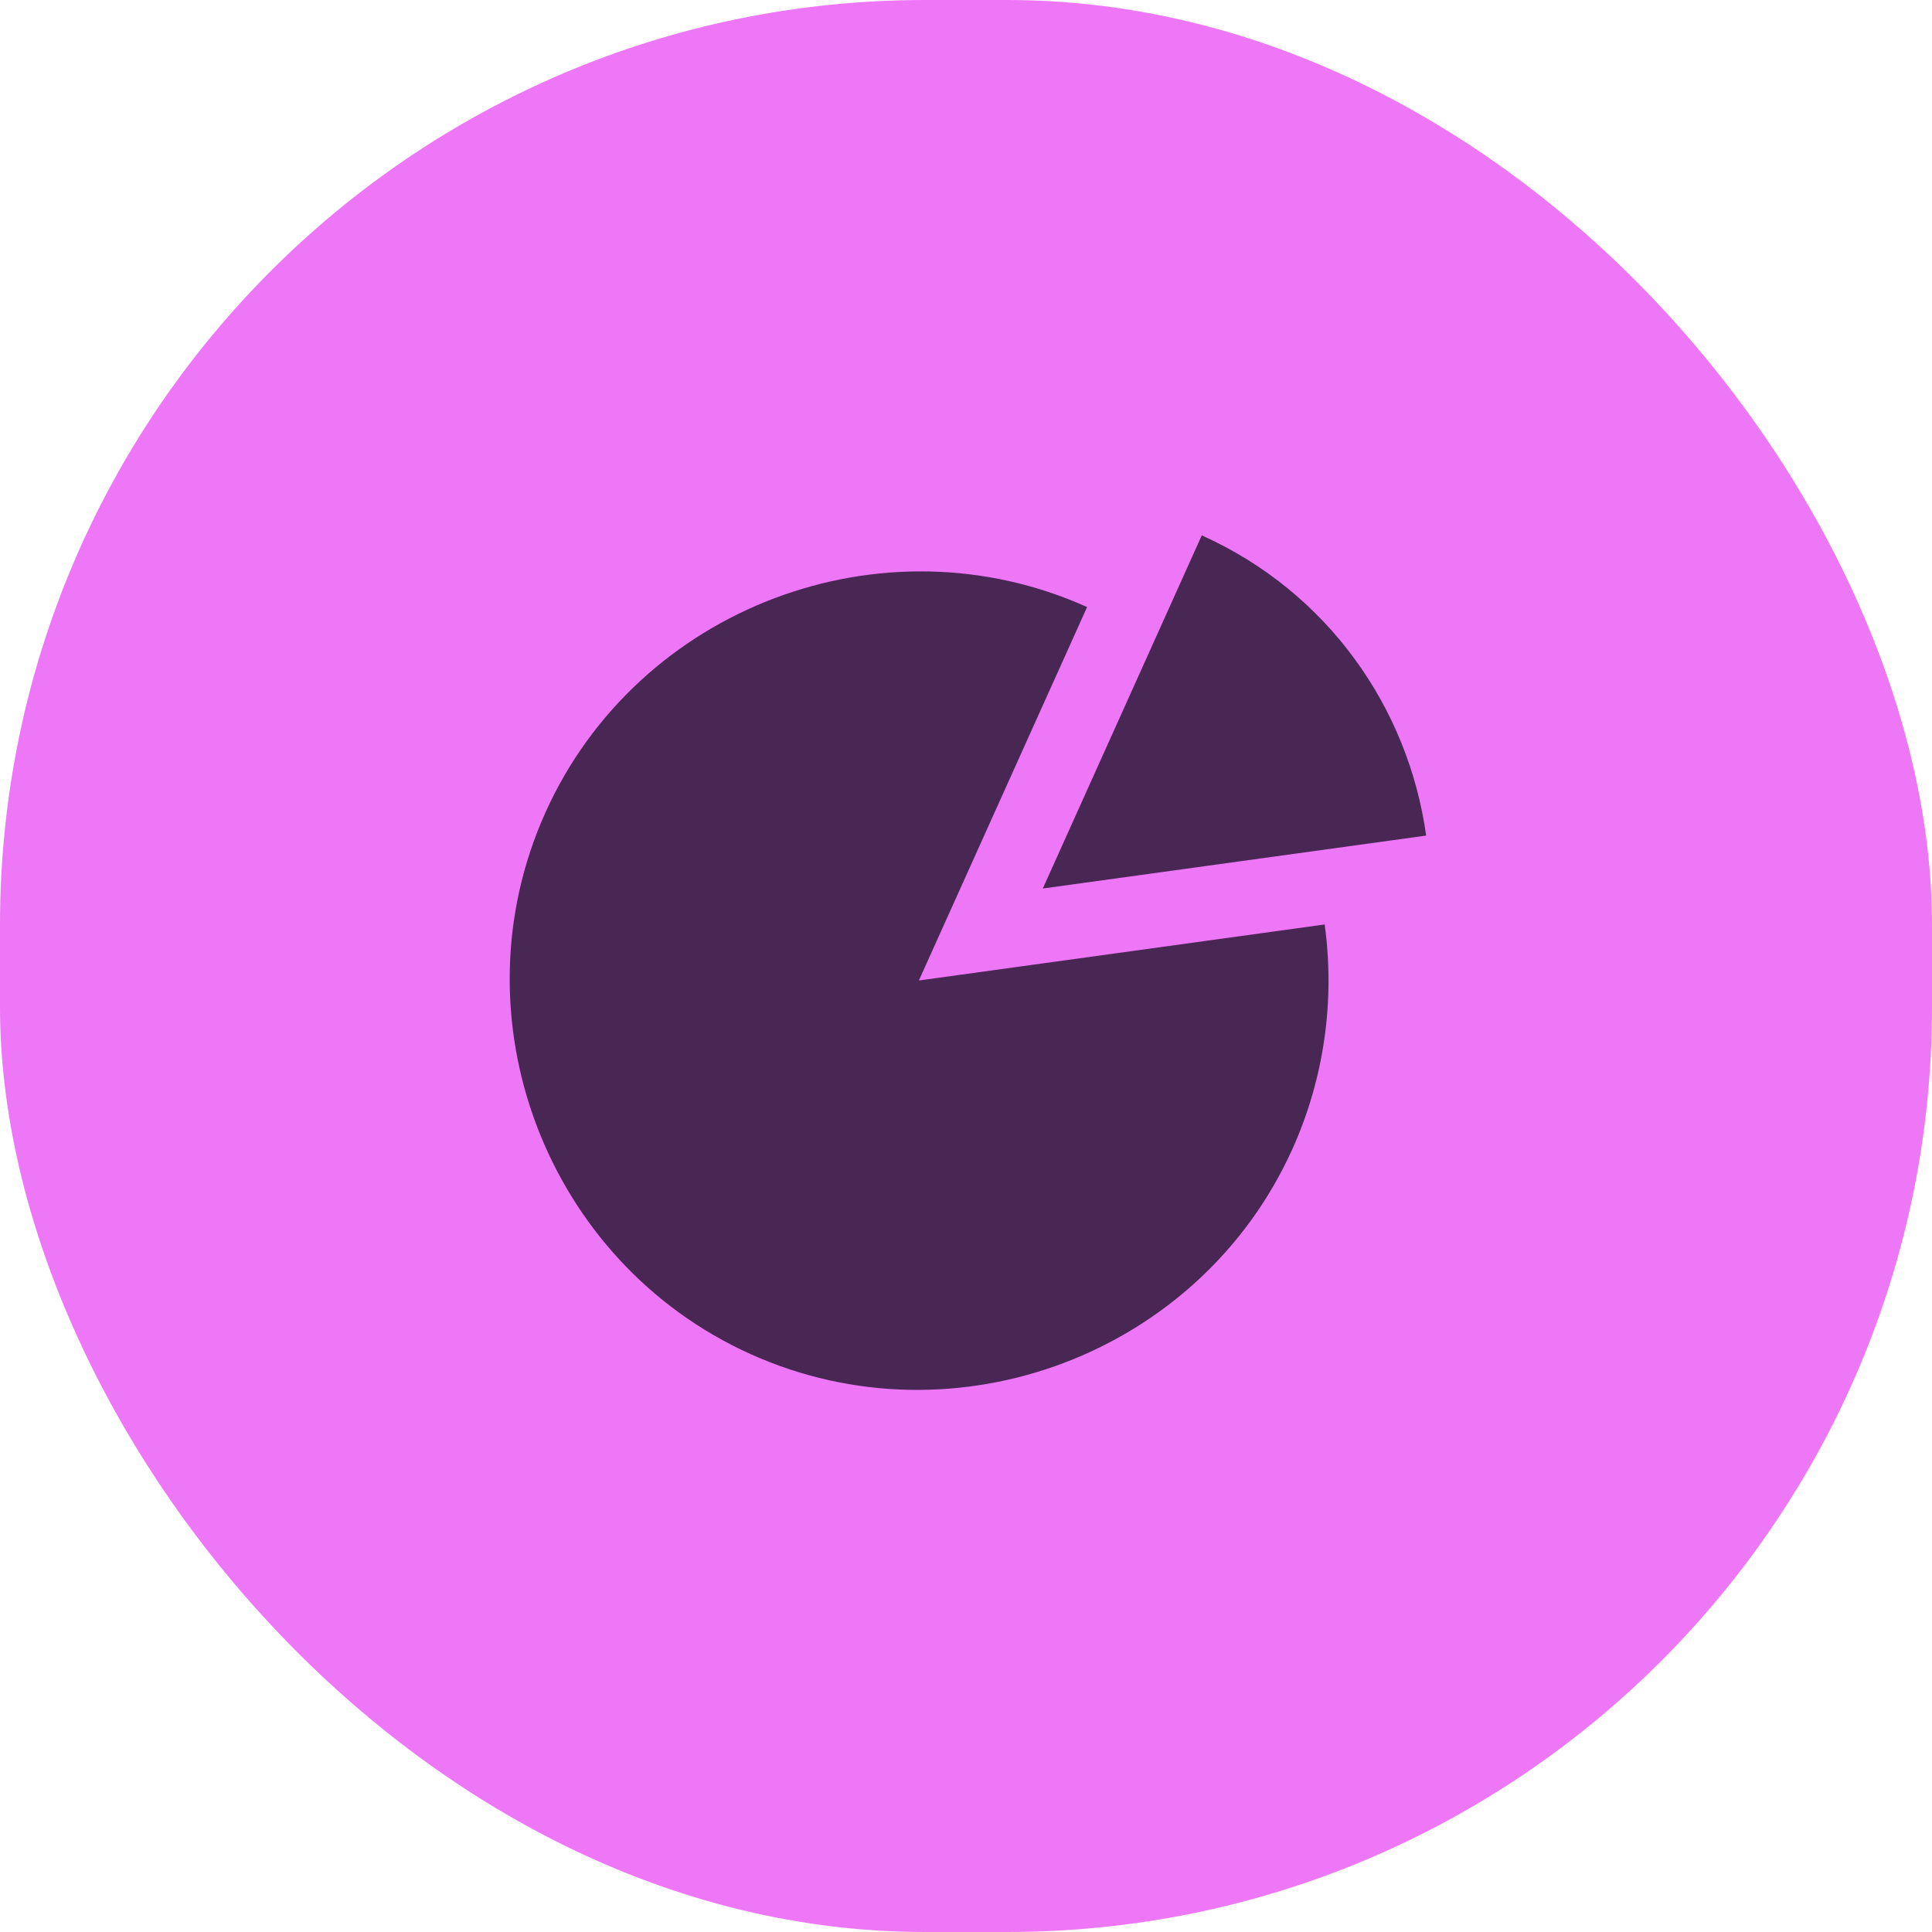
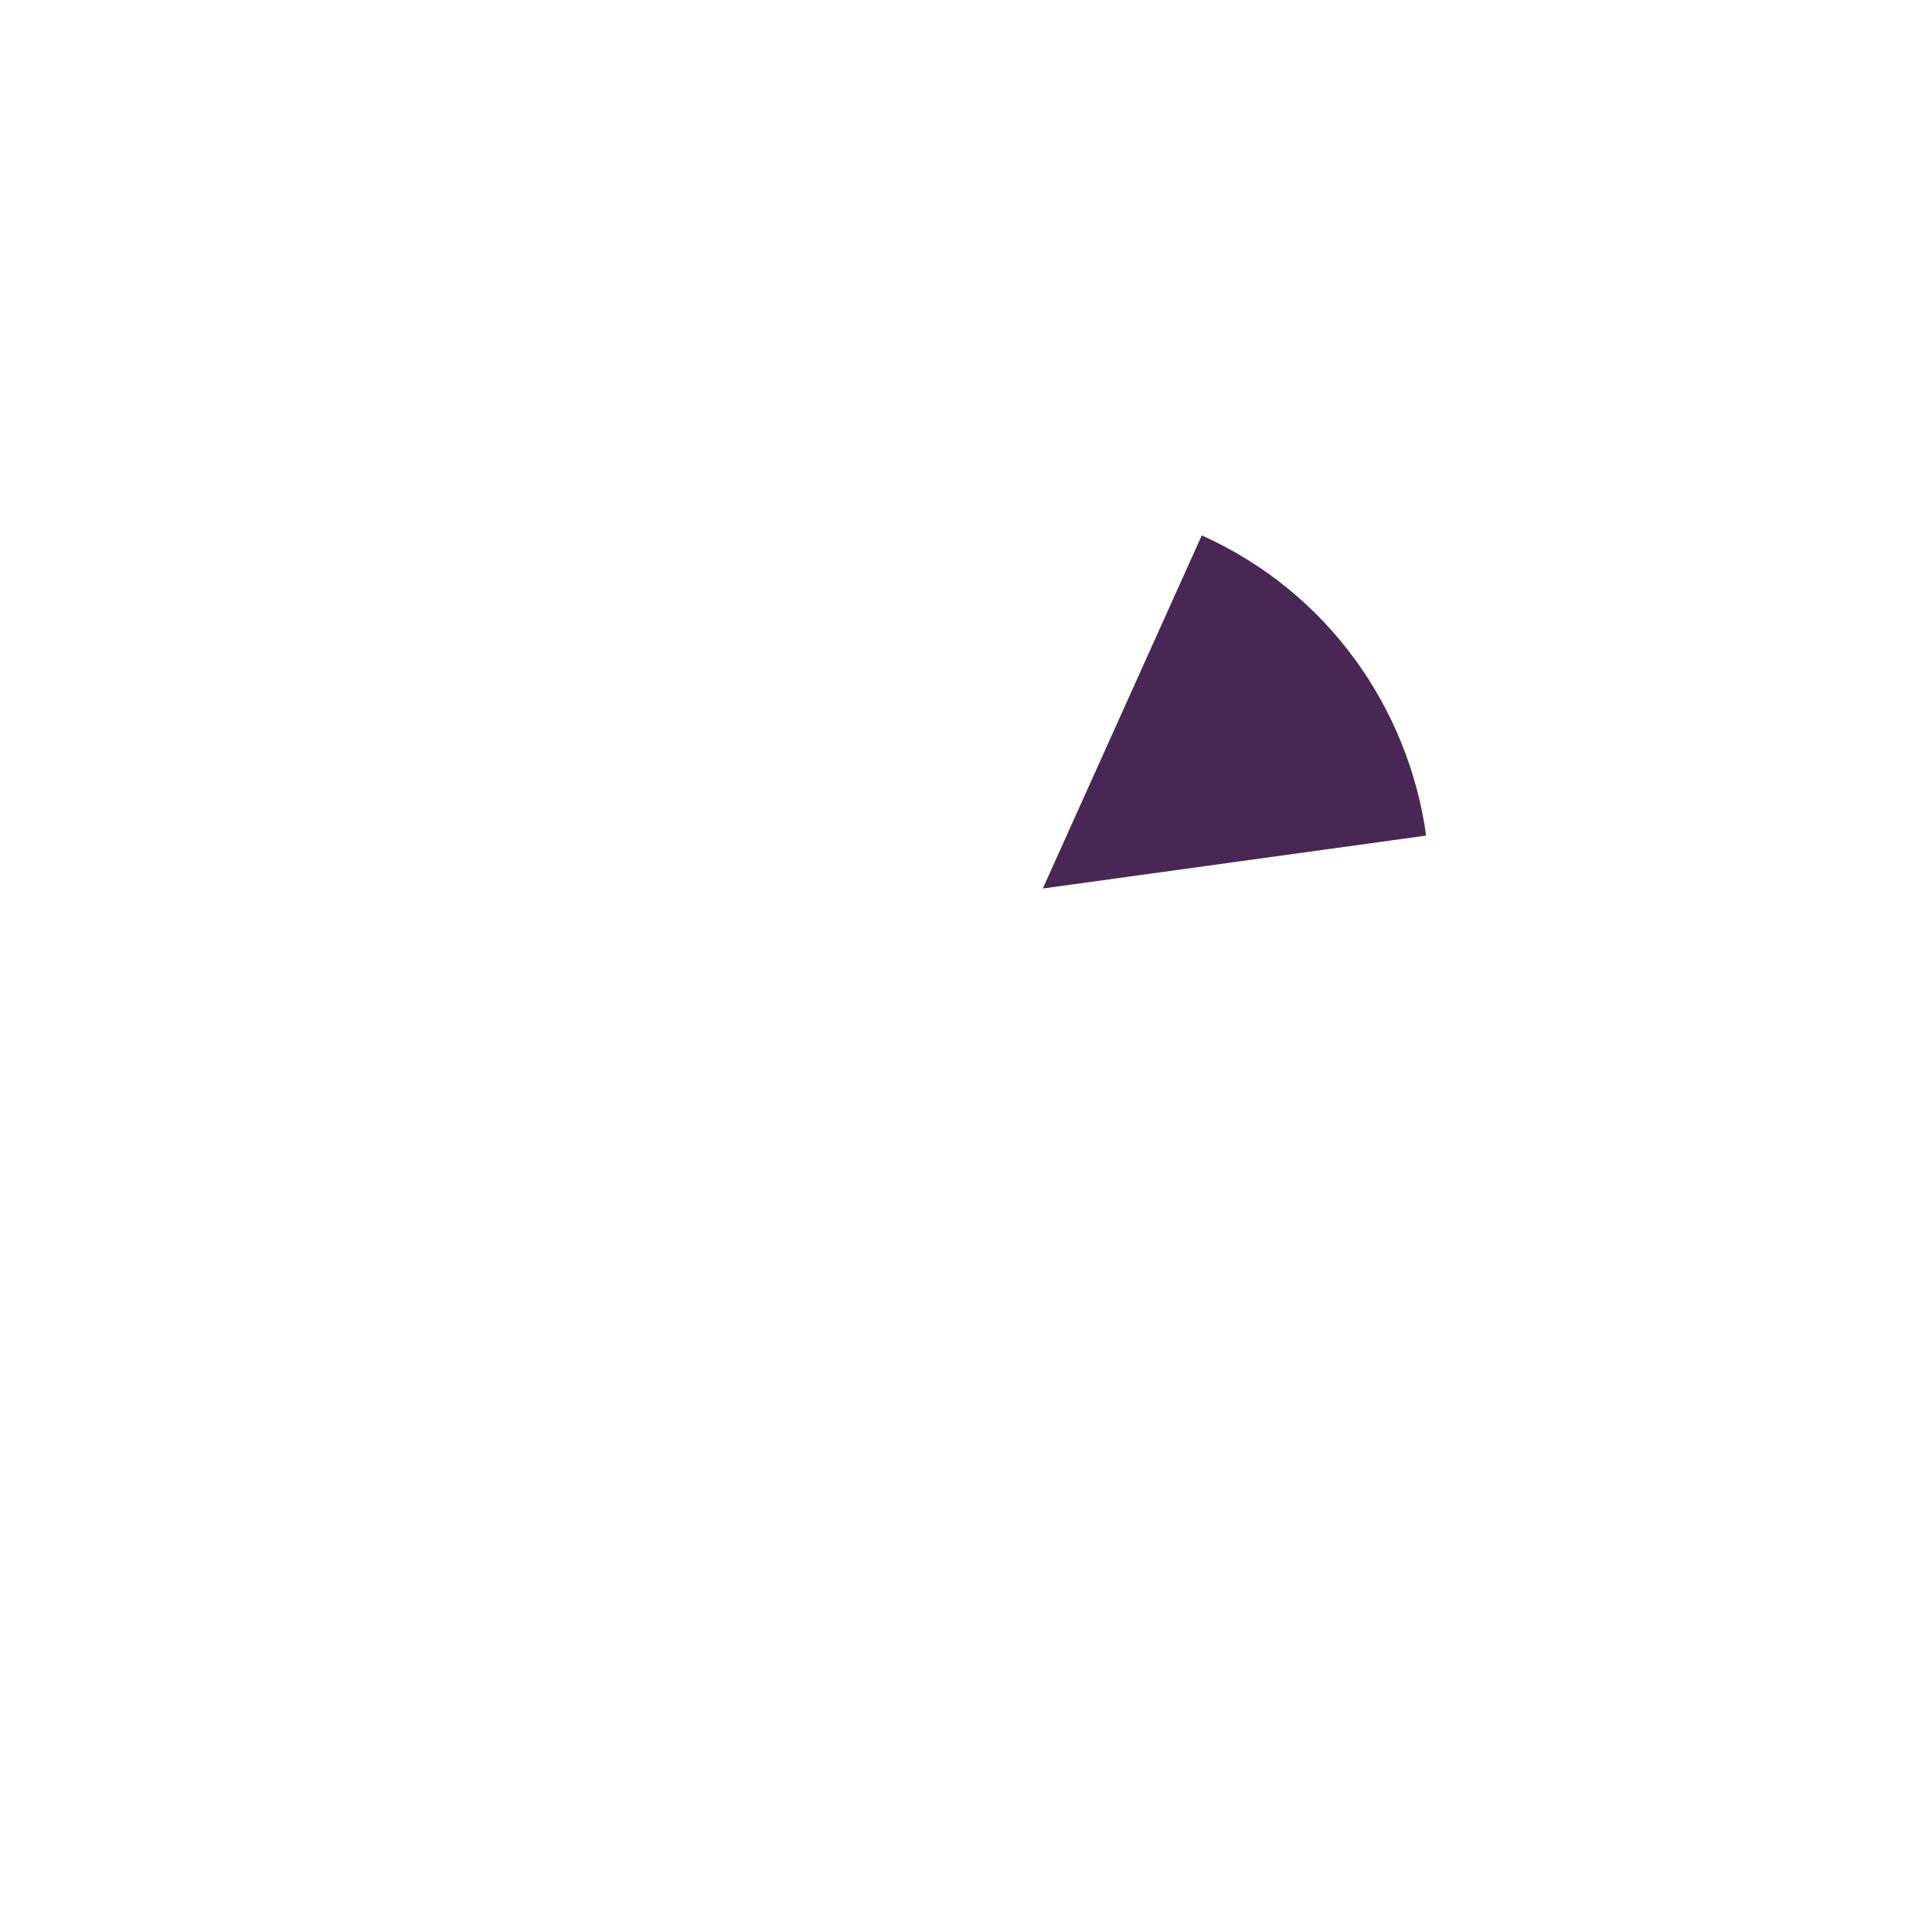
<svg xmlns="http://www.w3.org/2000/svg" fill="none" viewBox="0 0 28 28" height="28" width="28">
-   <rect fill="#EE77F7" rx="13.404" height="28" width="28" />
-   <path fill="#492754" d="M13.317 14.21L19.198 13.398C19.35 14.502 19.19 15.63 18.732 16.649C17.395 19.62 13.849 20.962 10.881 19.626C7.91 18.289 6.568 14.743 7.905 11.775C9.241 8.807 12.787 7.462 15.755 8.798L13.317 14.21Z" />
  <path fill="#492754" d="M17.417 7.759L15.113 12.877L20.669 12.11C20.411 10.261 19.246 8.581 17.417 7.759Z" />
</svg>